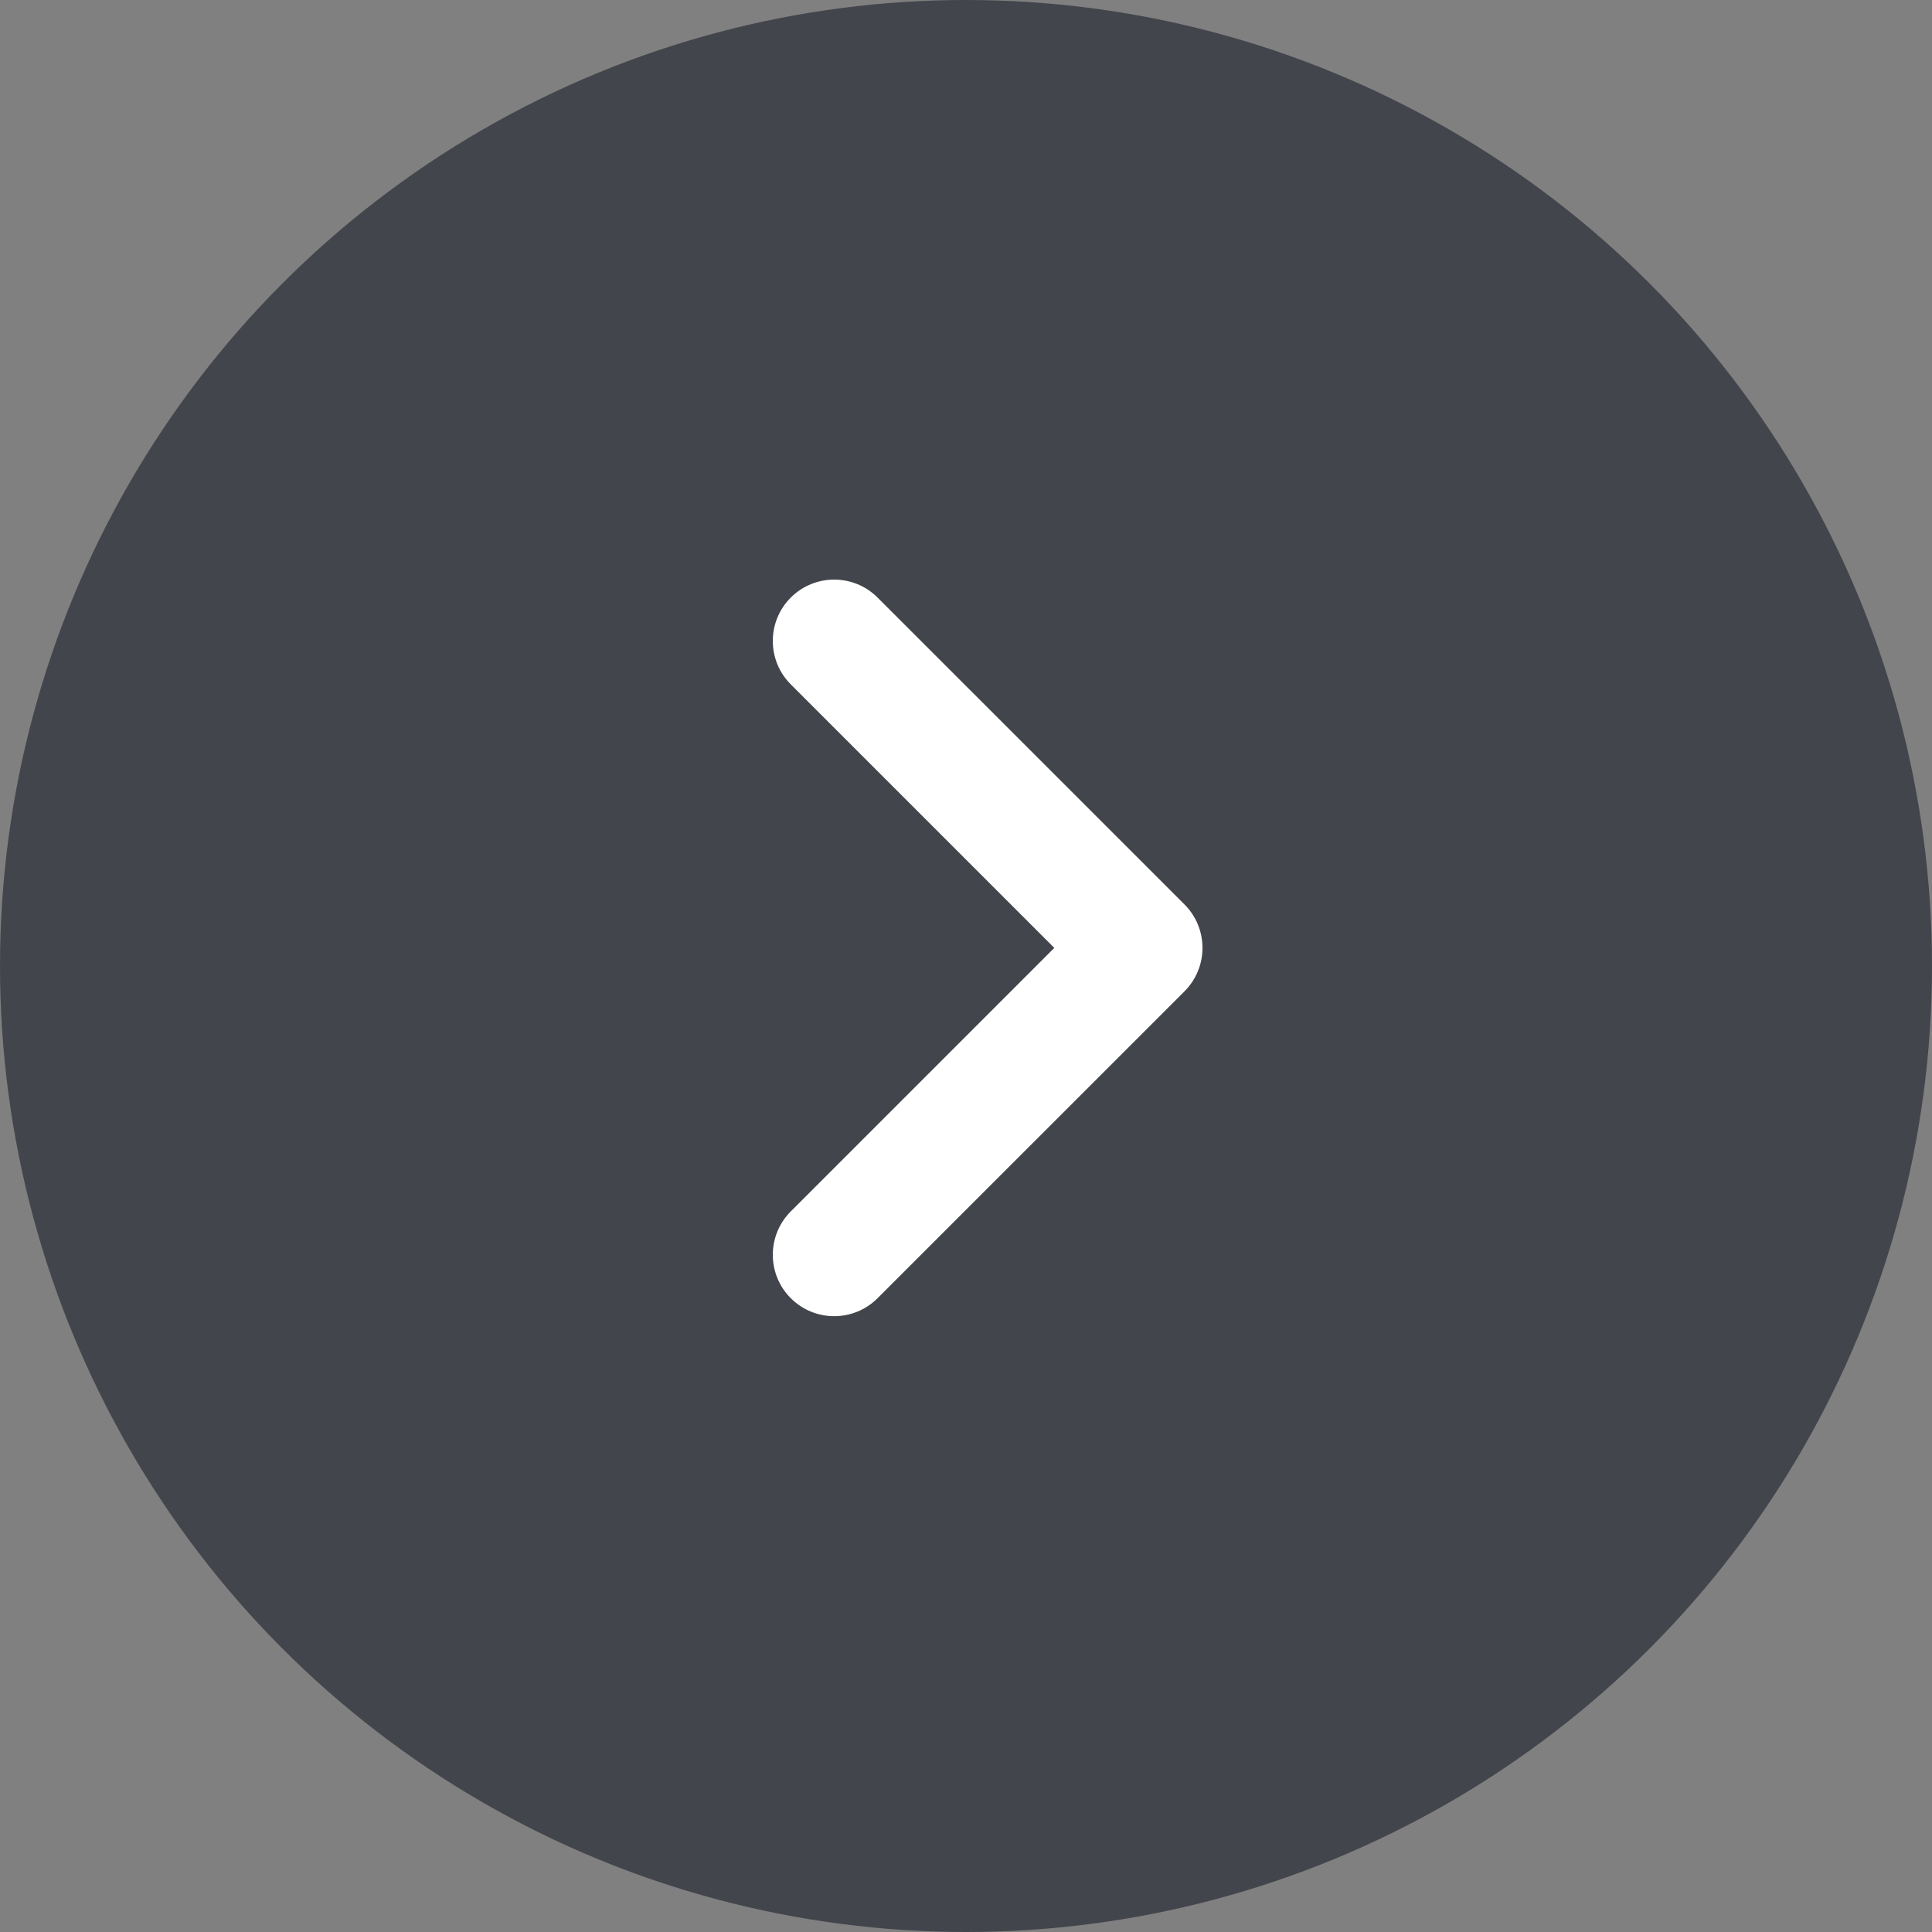
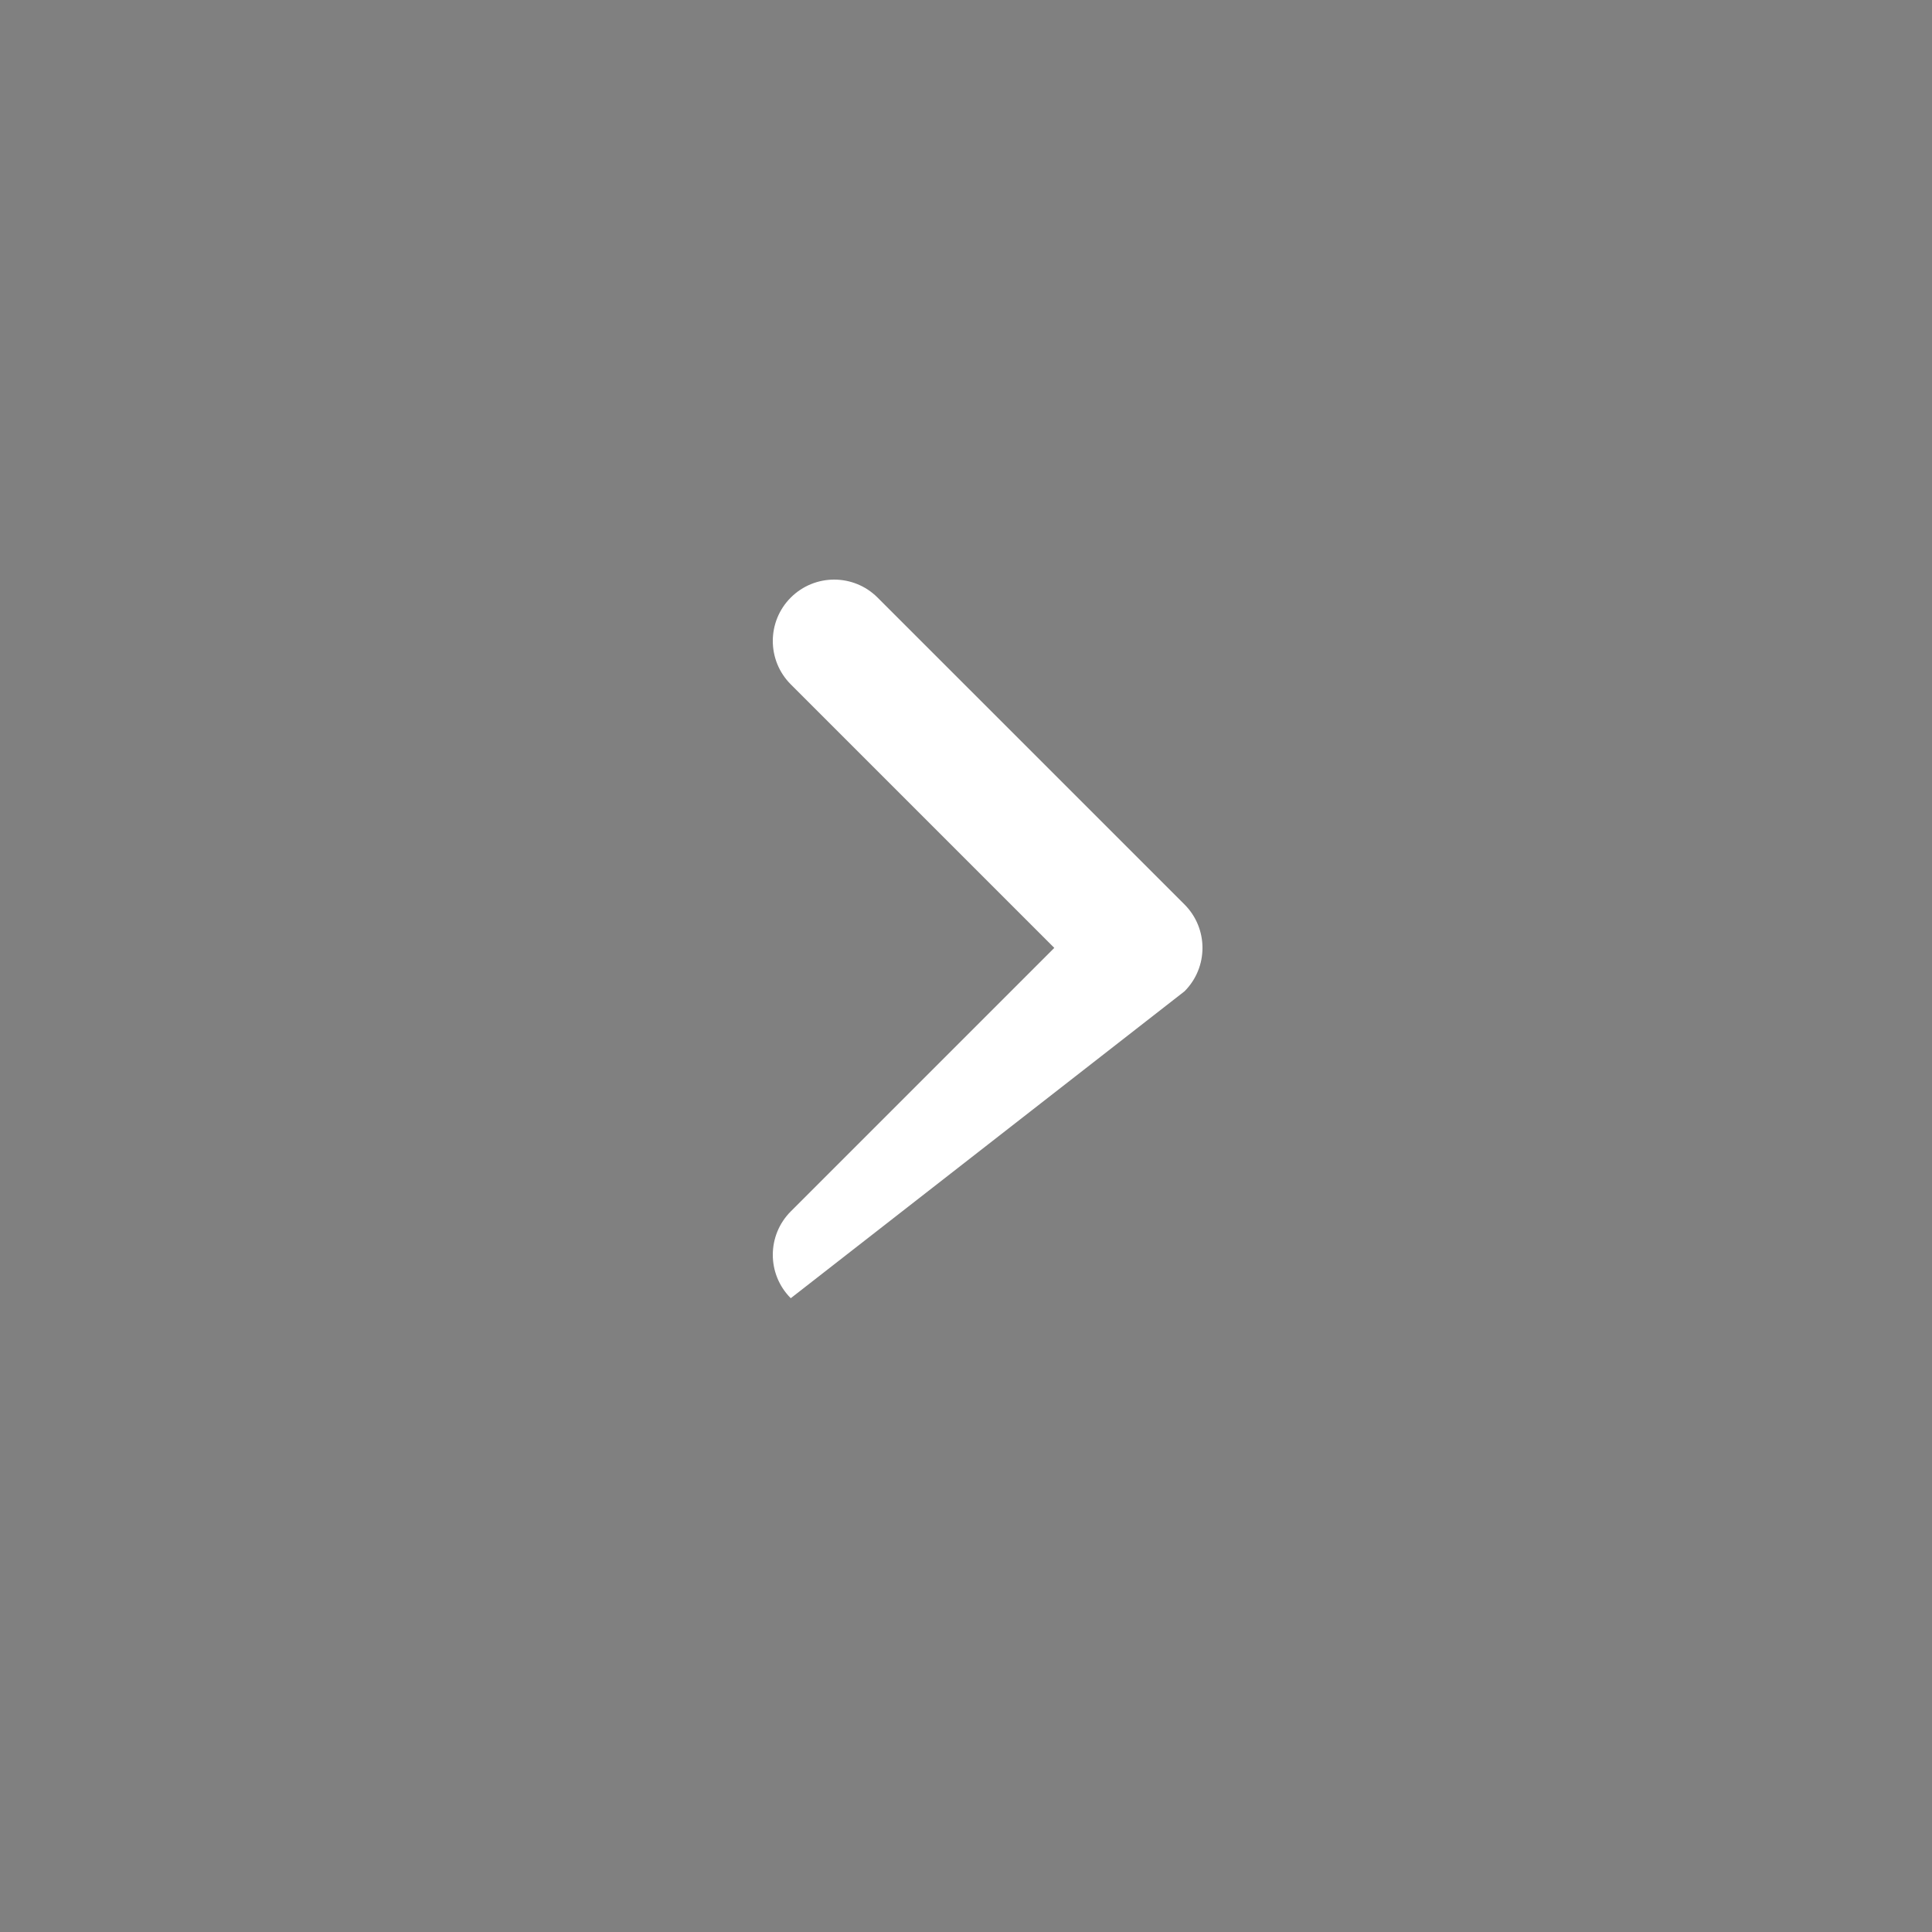
<svg xmlns="http://www.w3.org/2000/svg" width="40" height="40" viewBox="0 0 40 40" fill="none">
  <rect x="0" y="0" width="40" height="40" fill="#808080" stroke="none" />
-   <circle cx="20" cy="20" r="20" fill="#43454C" />
-   <path d="M18.169 12.372C17.673 11.876 16.869 11.876 16.372 12.372C15.876 12.868 15.876 13.673 16.372 14.169L21.828 19.625L16.372 25.081C15.876 25.577 15.876 26.382 16.372 26.878C16.869 27.374 17.673 27.374 18.169 26.878L24.524 20.524C25.02 20.027 25.02 19.223 24.524 18.726L18.169 12.372Z" fill="white" />
+   <path d="M18.169 12.372C17.673 11.876 16.869 11.876 16.372 12.372C15.876 12.868 15.876 13.673 16.372 14.169L21.828 19.625L16.372 25.081C15.876 25.577 15.876 26.382 16.372 26.878L24.524 20.524C25.02 20.027 25.02 19.223 24.524 18.726L18.169 12.372Z" fill="white" />
</svg>